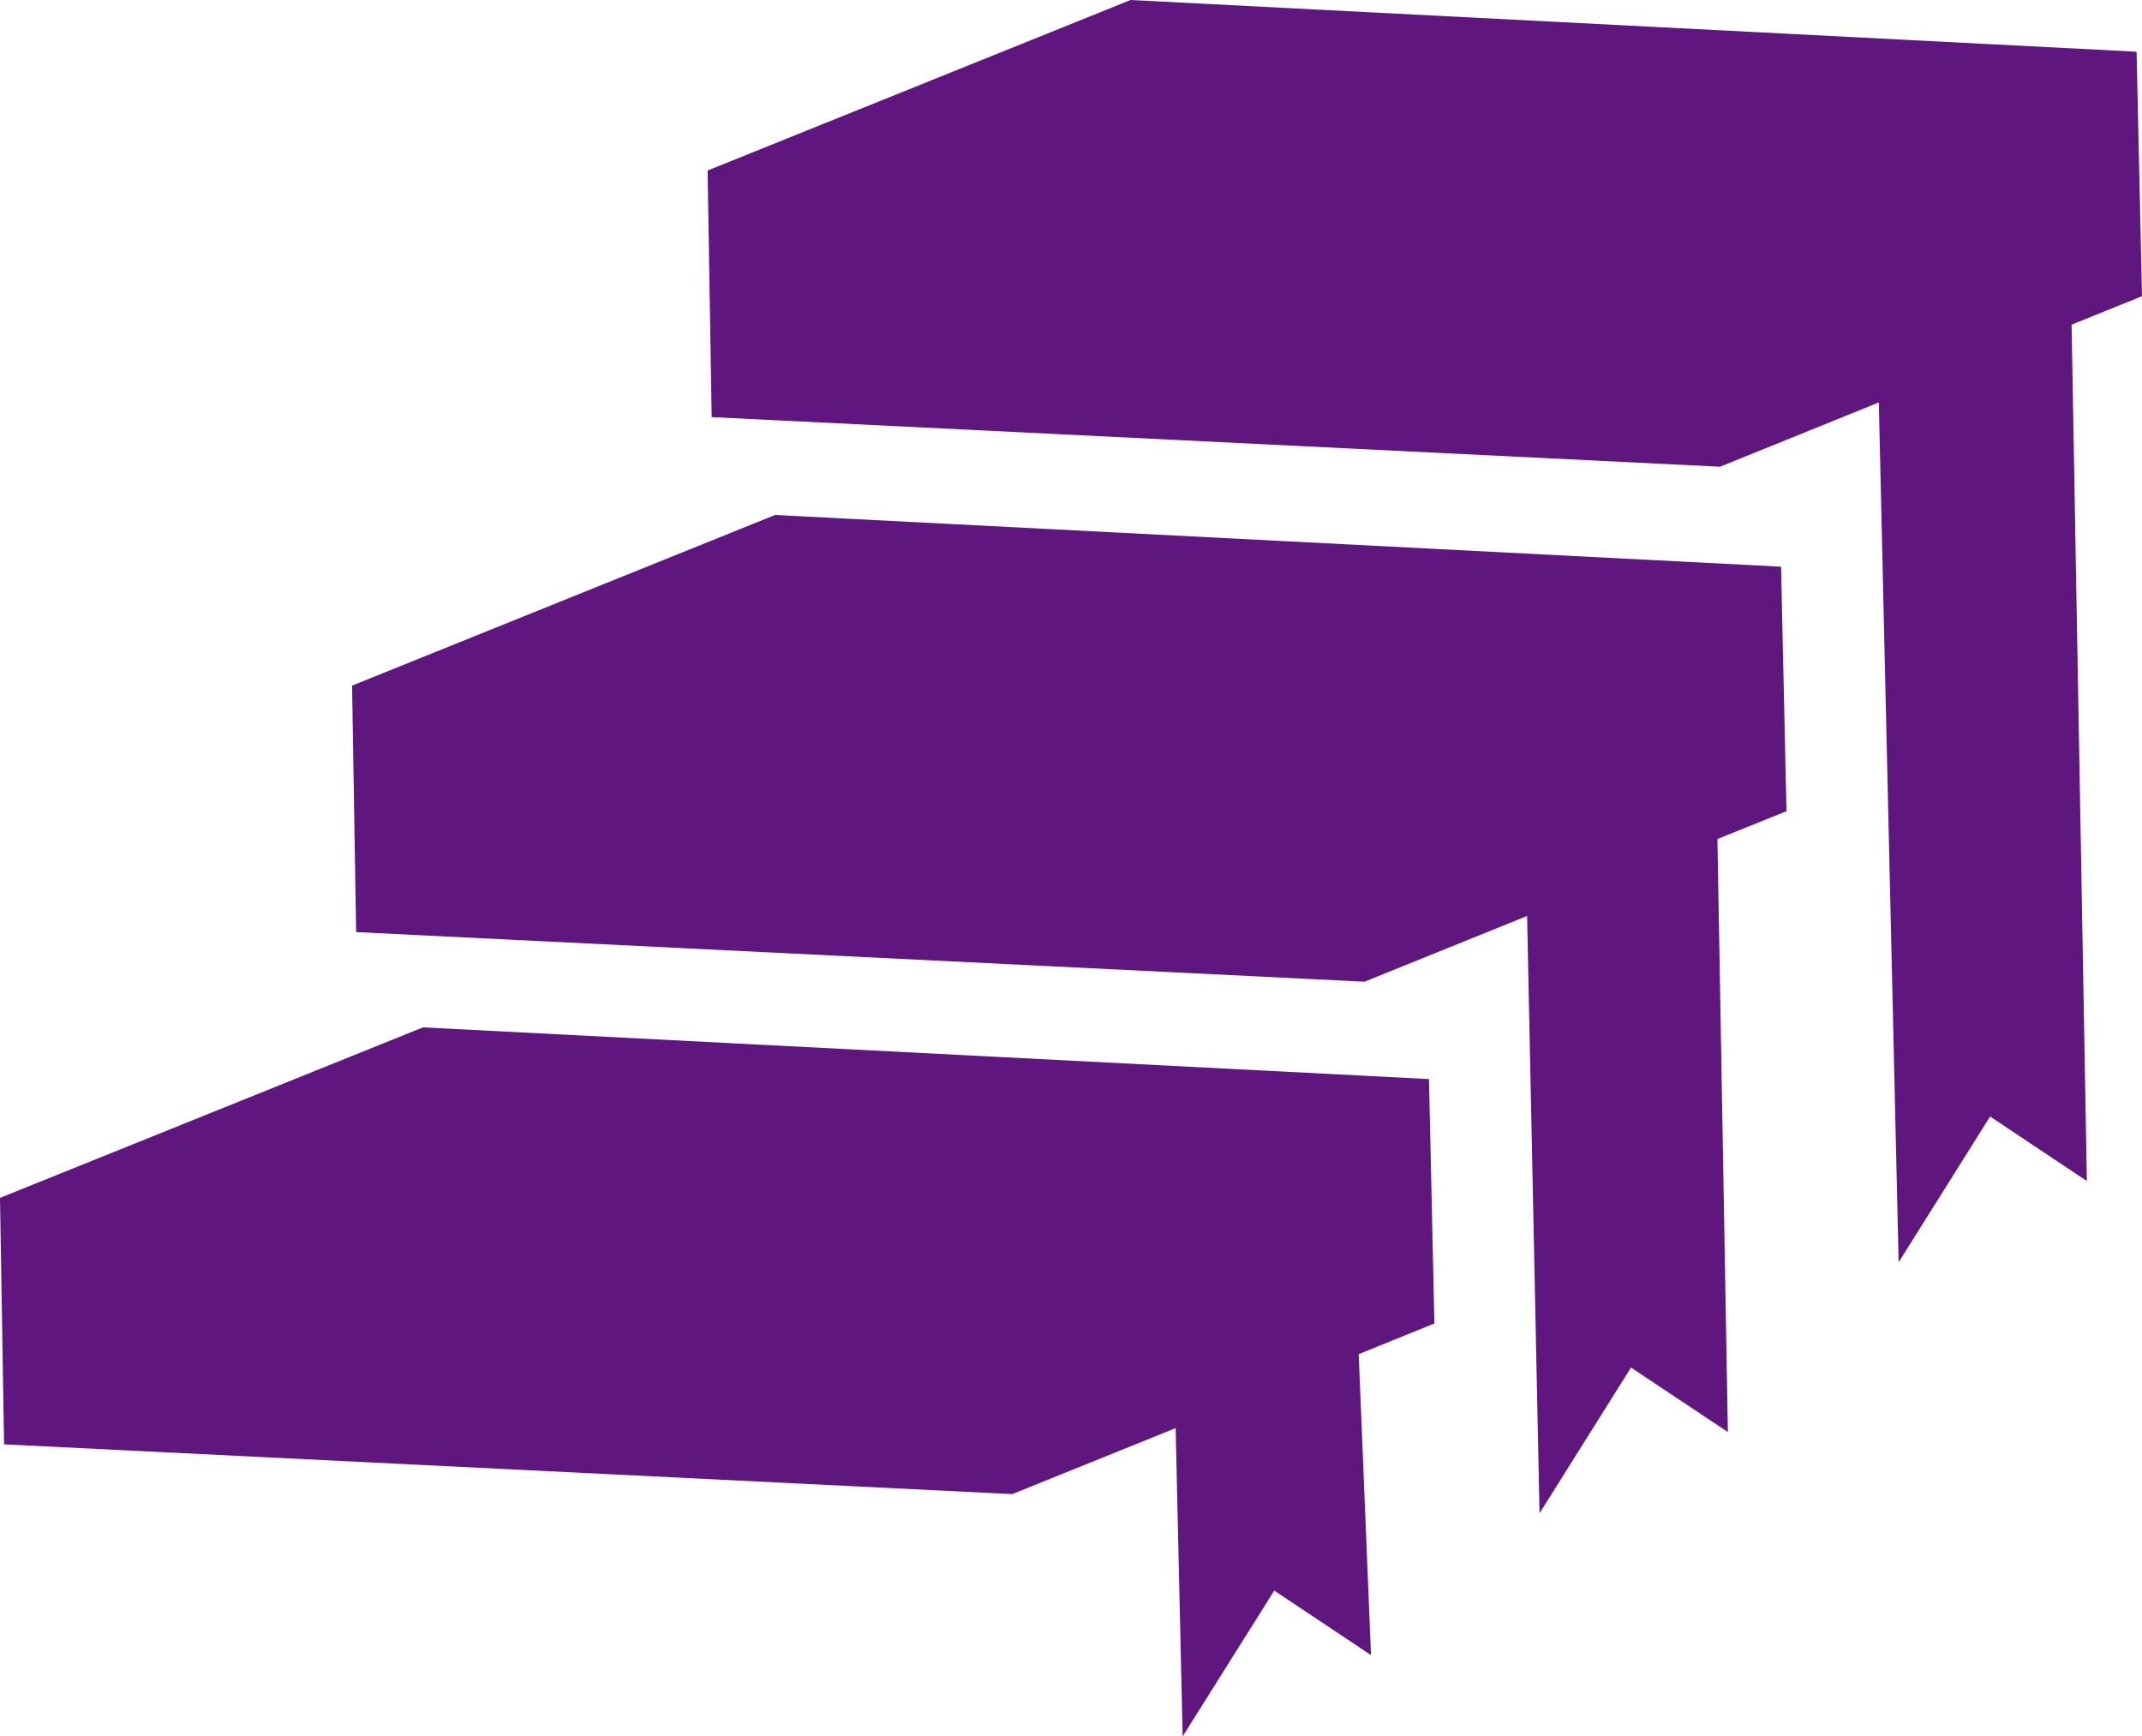
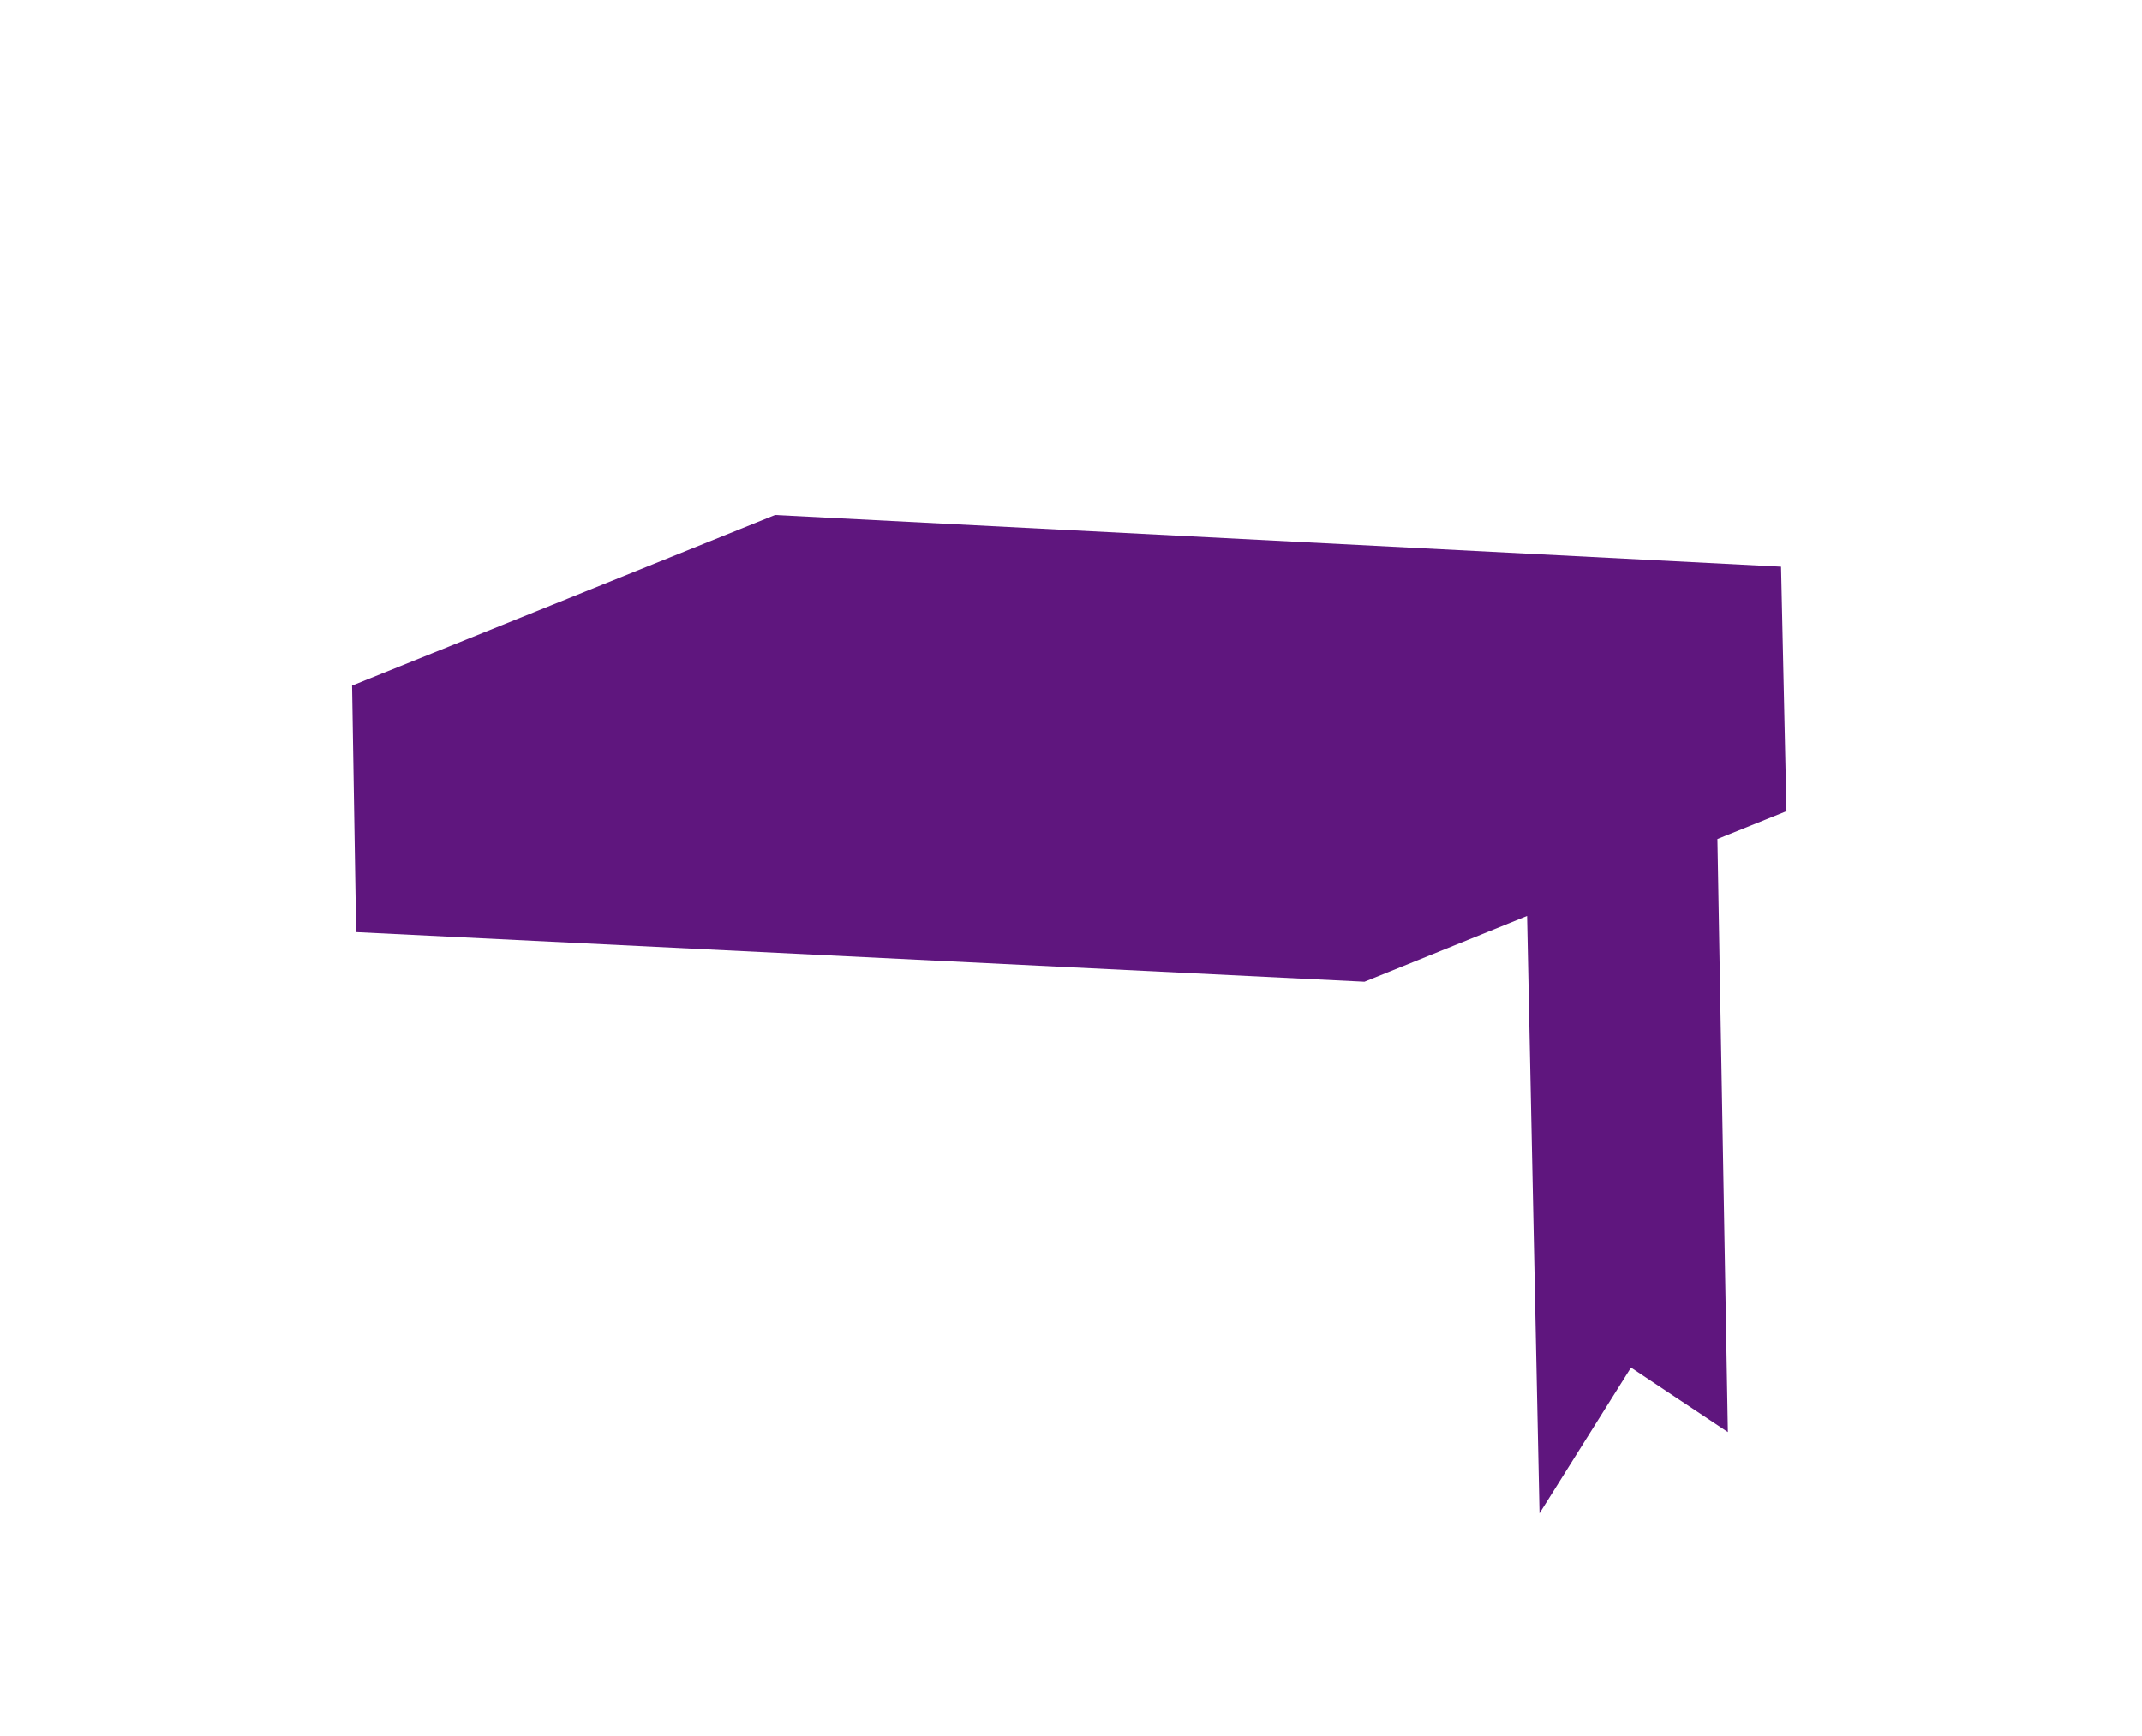
<svg xmlns="http://www.w3.org/2000/svg" id="Layer_2" viewBox="0 0 174 141.04">
  <defs>
    <style>.cls-1{fill:#5f167e;stroke-width:0}</style>
  </defs>
  <g id="Layer_1-2">
-     <path d="m116.08 87.65-81.72-4.2L0 97.3l.33 20.02 81.9 4.04L95.5 116l.57 25.04 7.44-11.84 7.86 5.24-1-24.45 6.15-2.49-.44-19.85z" class="cls-1" />
    <path d="m144.68 46.03-81.72-4.2L28.6 55.69l.33 20.02 81.91 4.03 13.21-5.34 1.01 48.52 7.43-11.84 7.87 5.24-.85-48.17 5.61-2.26-.44-19.86z" class="cls-1" />
-     <path d="M173.56 4.2 91.84 0 57.48 13.85l.33 20.03 81.91 4.03 12.9-5.22 1.61 69.84 7.43-11.84 7.86 5.24-1.24-69.56 5.72-2.31-.44-19.86z" class="cls-1" />
  </g>
</svg>